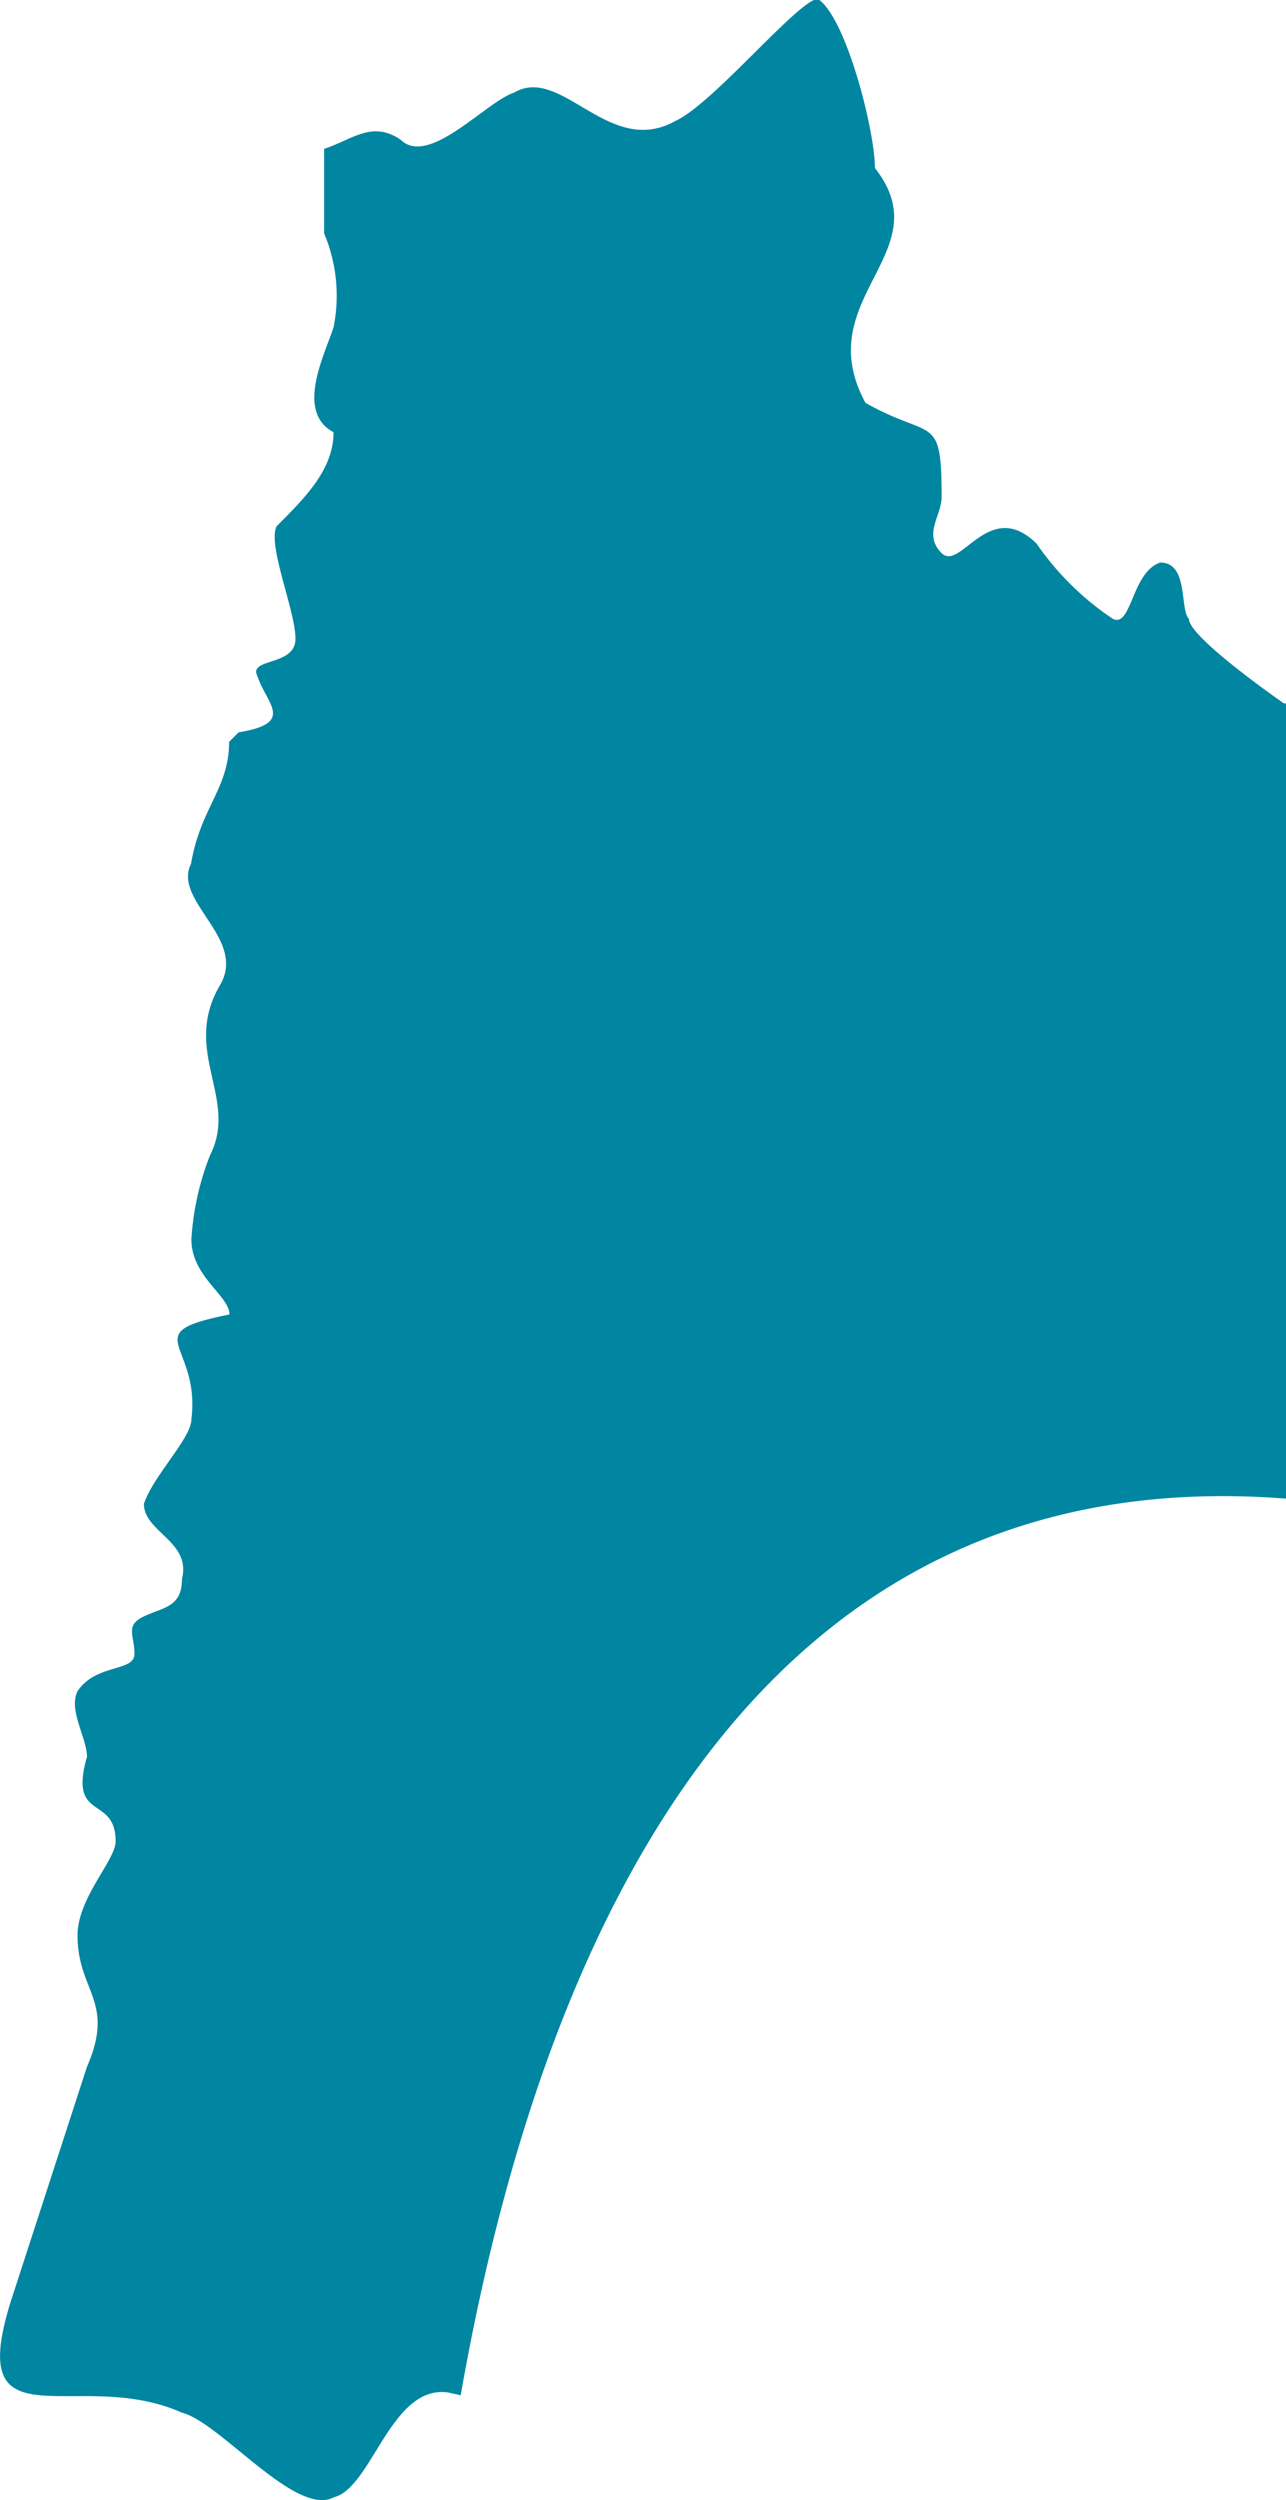
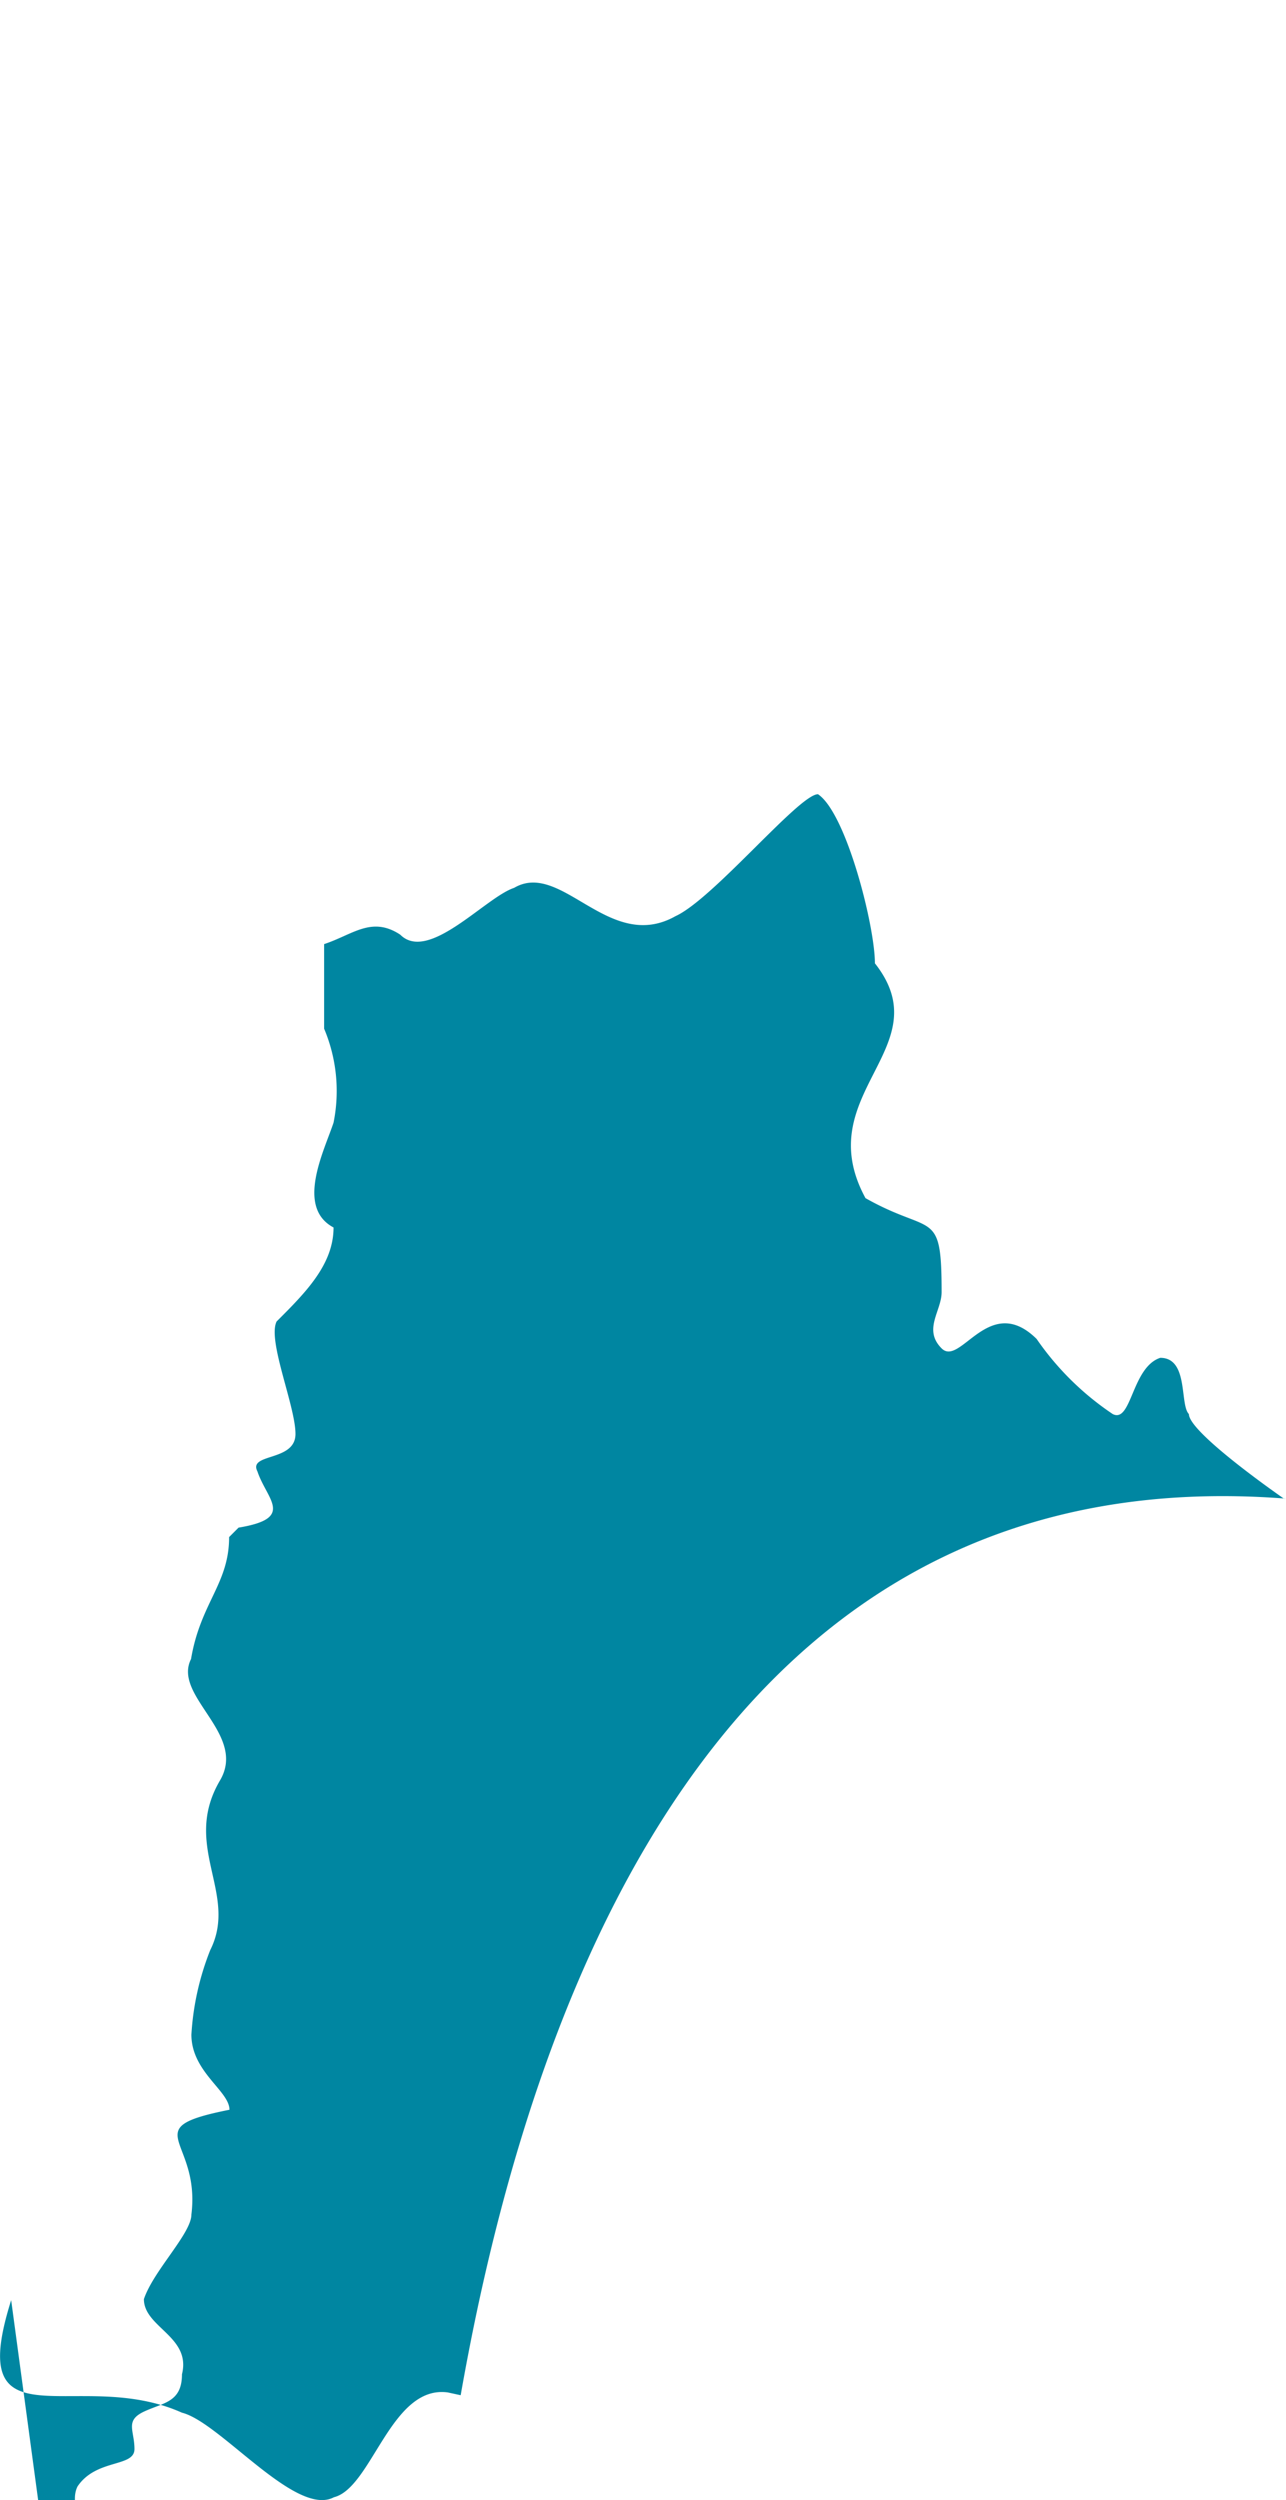
<svg xmlns="http://www.w3.org/2000/svg" id="Capa_1_copia" data-name="Capa 1 copia" viewBox="0 0 36.82 71.55">
  <defs>
    <style>.cls-1{fill:#0086a1;fill-rule:evenodd;}</style>
  </defs>
  <title>cundinamarca2-2</title>
-   <path class="cls-1" d="M43,48.91V26.15l-.06,0s-2.72-1.88-2.72-2.42c-.27-.27,0-1.61-.82-1.61-.82.27-.82,1.88-1.36,1.61a8.16,8.16,0,0,1-2.18-2.15c-1.36-1.34-2.18.81-2.72.27s0-1.07,0-1.61c0-2.42-.27-1.61-2.18-2.69-1.63-3,2.18-4.3.27-6.72,0-1.07-.82-4.3-1.63-4.84-.54,0-3,3-4.08,3.49-1.9,1.07-3.26-1.61-4.62-.81-.82.27-2.45,2.15-3.26,1.34-.82-.54-1.36,0-2.18.27v2.42a4.59,4.59,0,0,1,.27,2.69c-.27.81-1.09,2.42,0,3,0,1.07-.82,1.88-1.63,2.69-.27.54.54,2.42.54,3.22s-1.36.54-1.09,1.07c.27.81,1.09,1.34-.54,1.61l-.27.27c0,1.34-.82,1.88-1.09,3.49-.54,1.07,1.63,2.15.82,3.49-1.09,1.88.54,3.22-.27,4.84a7.77,7.77,0,0,0-.54,2.42c0,1.07,1.09,1.61,1.09,2.15-2.72.54-.82.81-1.09,3,0,.54-1.09,1.61-1.36,2.42,0,.81,1.36,1.07,1.09,2.15,0,.81-.54.81-1.09,1.07s-.27.54-.27,1.07-1.09.27-1.63,1.07c-.27.54.27,1.34.27,1.88-.54,1.88.82,1.07.82,2.42,0,.54-1.09,1.61-1.09,2.69,0,1.61,1.09,1.88.27,3.76L6.5,71.85c-1.36,4.3,1.9,1.88,4.89,3.22,1.09.27,3.26,3,4.35,2.42,1.09-.27,1.63-3.22,3.26-3l.37.08C21.66,61.54,27.7,47.72,43,48.91Z" transform="translate(-6.18 -6.02)" />
+   <path class="cls-1" d="M43,48.91l-.06,0s-2.72-1.88-2.72-2.42c-.27-.27,0-1.61-.82-1.61-.82.27-.82,1.88-1.36,1.61a8.16,8.16,0,0,1-2.18-2.15c-1.36-1.34-2.18.81-2.72.27s0-1.07,0-1.61c0-2.42-.27-1.61-2.18-2.69-1.63-3,2.18-4.3.27-6.72,0-1.07-.82-4.3-1.63-4.84-.54,0-3,3-4.08,3.49-1.9,1.07-3.26-1.61-4.62-.81-.82.27-2.45,2.15-3.26,1.34-.82-.54-1.36,0-2.18.27v2.42a4.59,4.59,0,0,1,.27,2.69c-.27.81-1.09,2.42,0,3,0,1.07-.82,1.88-1.63,2.69-.27.54.54,2.42.54,3.22s-1.36.54-1.09,1.07c.27.81,1.09,1.34-.54,1.61l-.27.27c0,1.34-.82,1.88-1.09,3.49-.54,1.07,1.63,2.15.82,3.49-1.09,1.88.54,3.22-.27,4.84a7.77,7.77,0,0,0-.54,2.42c0,1.07,1.09,1.61,1.09,2.15-2.72.54-.82.81-1.09,3,0,.54-1.09,1.61-1.36,2.42,0,.81,1.36,1.07,1.09,2.15,0,.81-.54.81-1.09,1.07s-.27.54-.27,1.07-1.09.27-1.63,1.07c-.27.54.27,1.34.27,1.88-.54,1.88.82,1.07.82,2.42,0,.54-1.09,1.61-1.09,2.69,0,1.61,1.09,1.88.27,3.76L6.5,71.85c-1.36,4.3,1.9,1.88,4.89,3.22,1.09.27,3.26,3,4.35,2.42,1.09-.27,1.63-3.22,3.26-3l.37.08C21.66,61.54,27.7,47.72,43,48.91Z" transform="translate(-6.18 -6.02)" />
</svg>